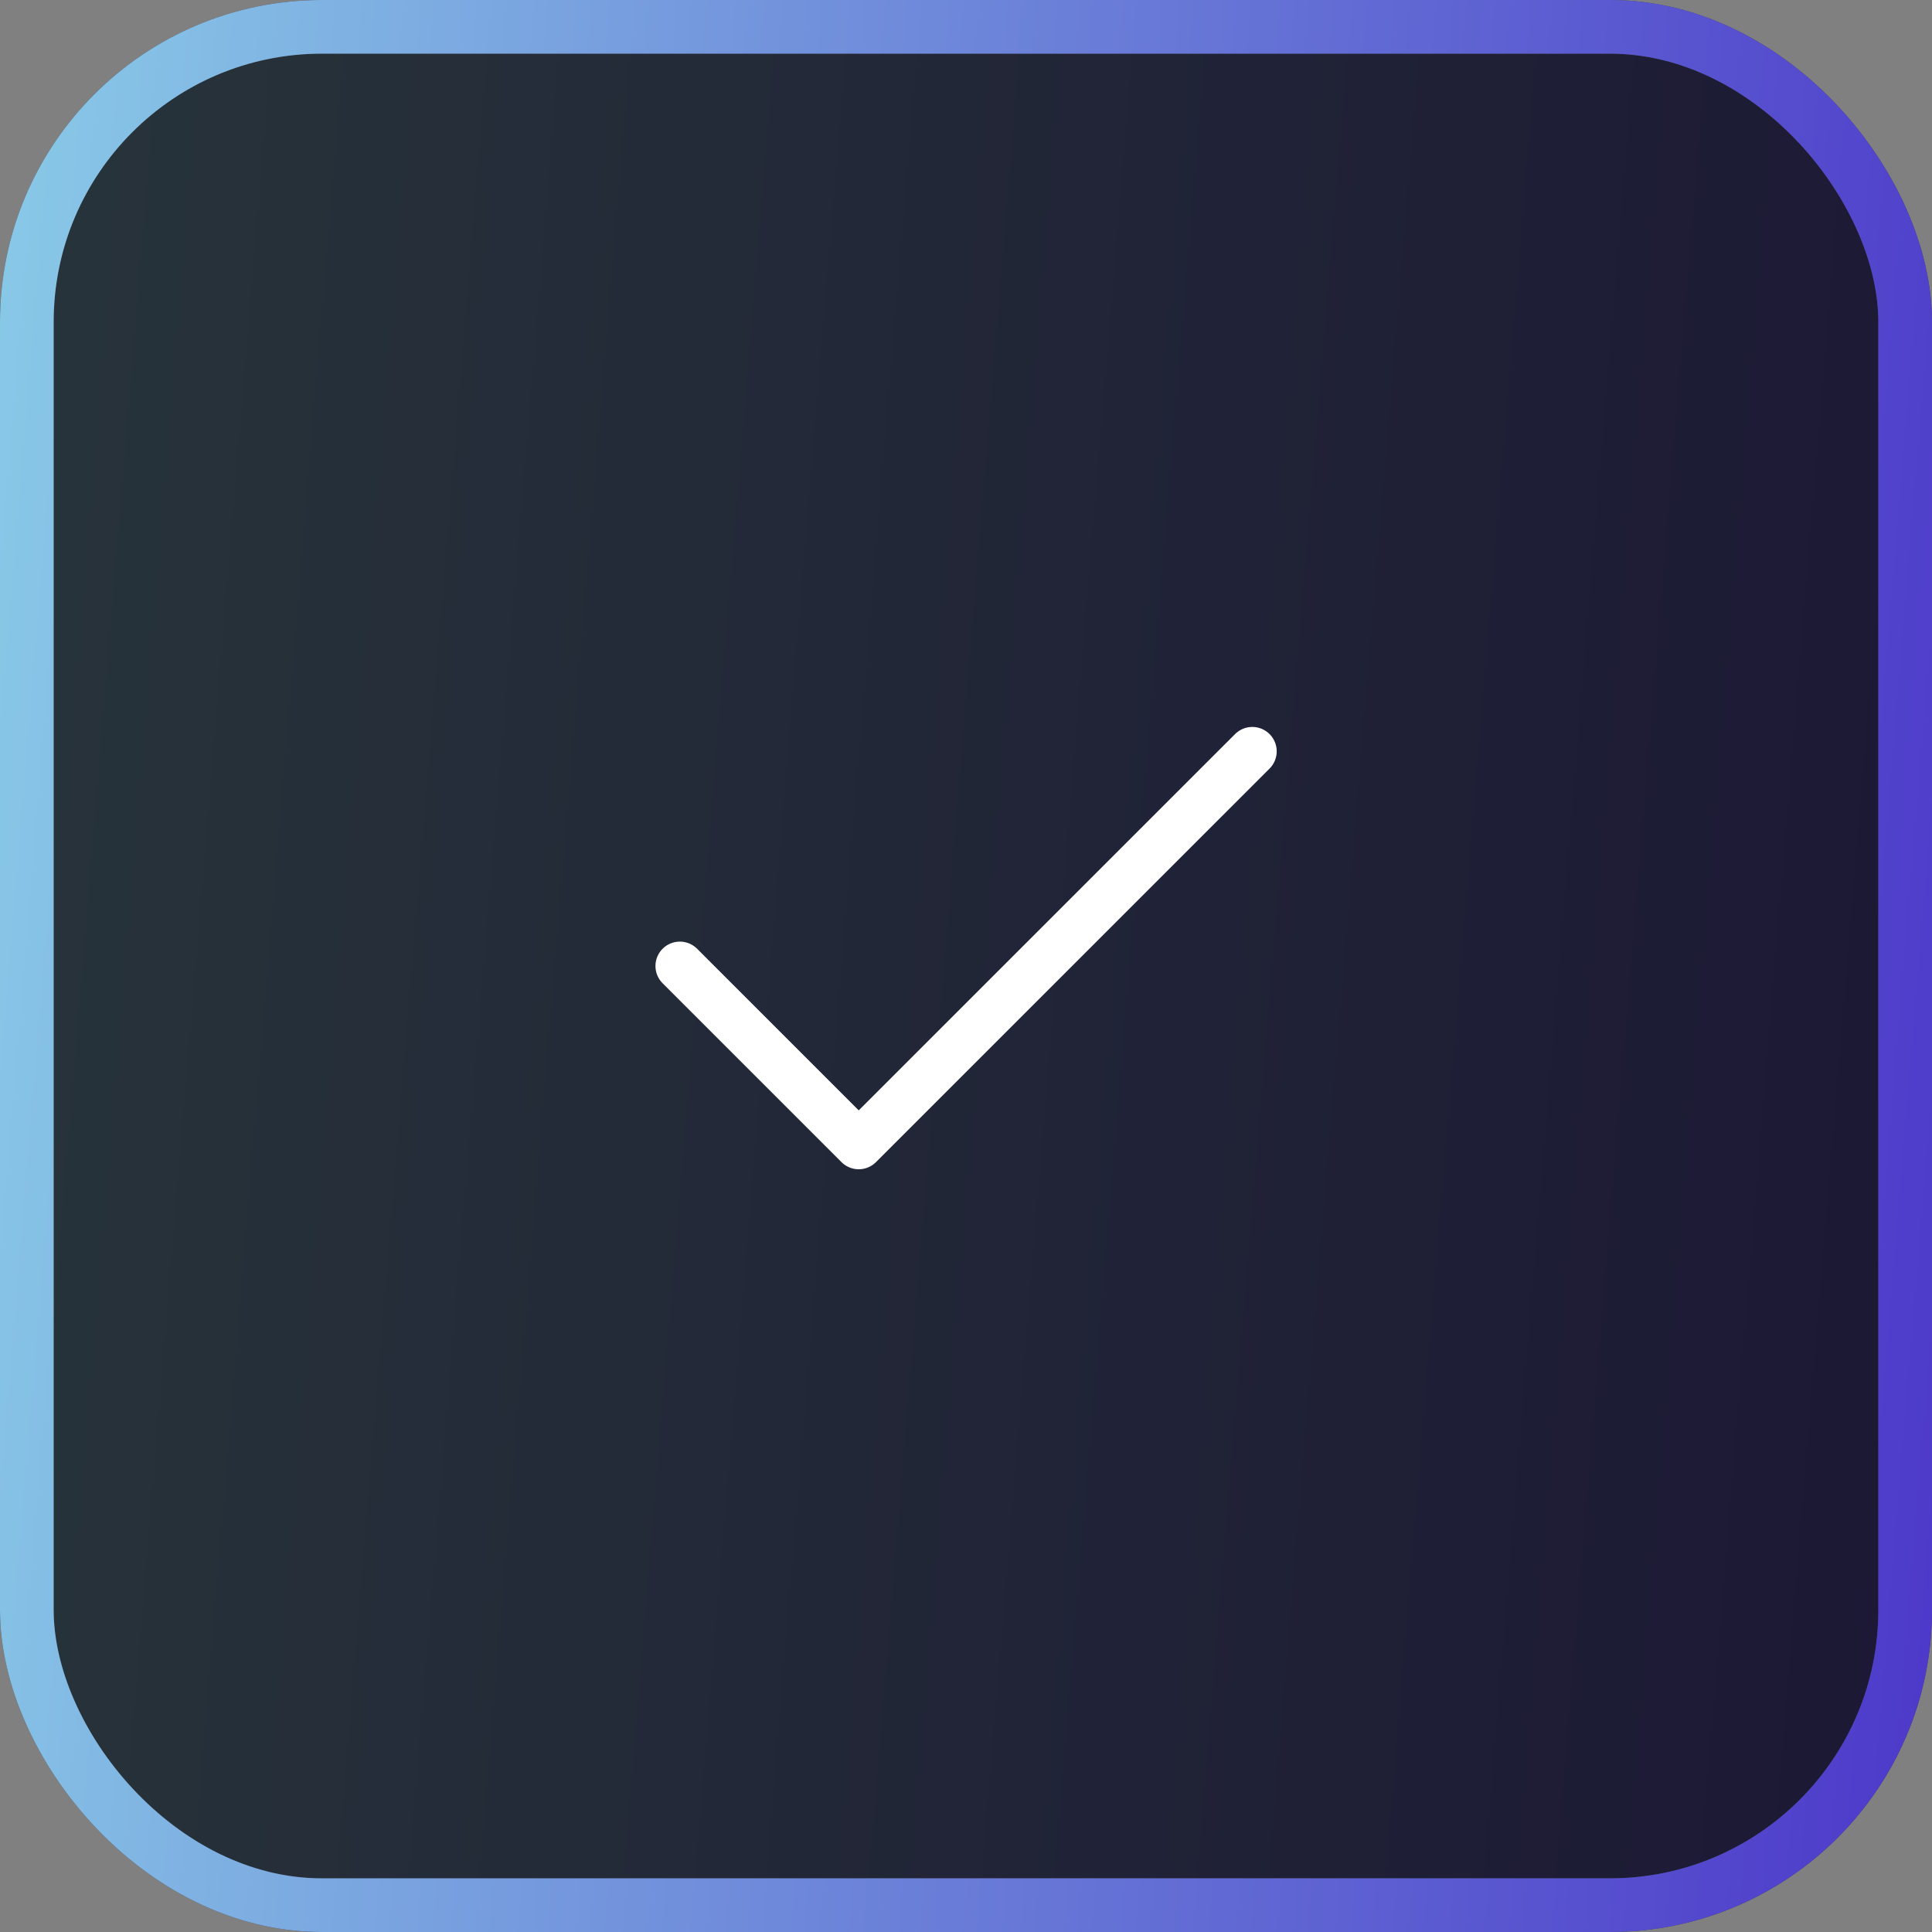
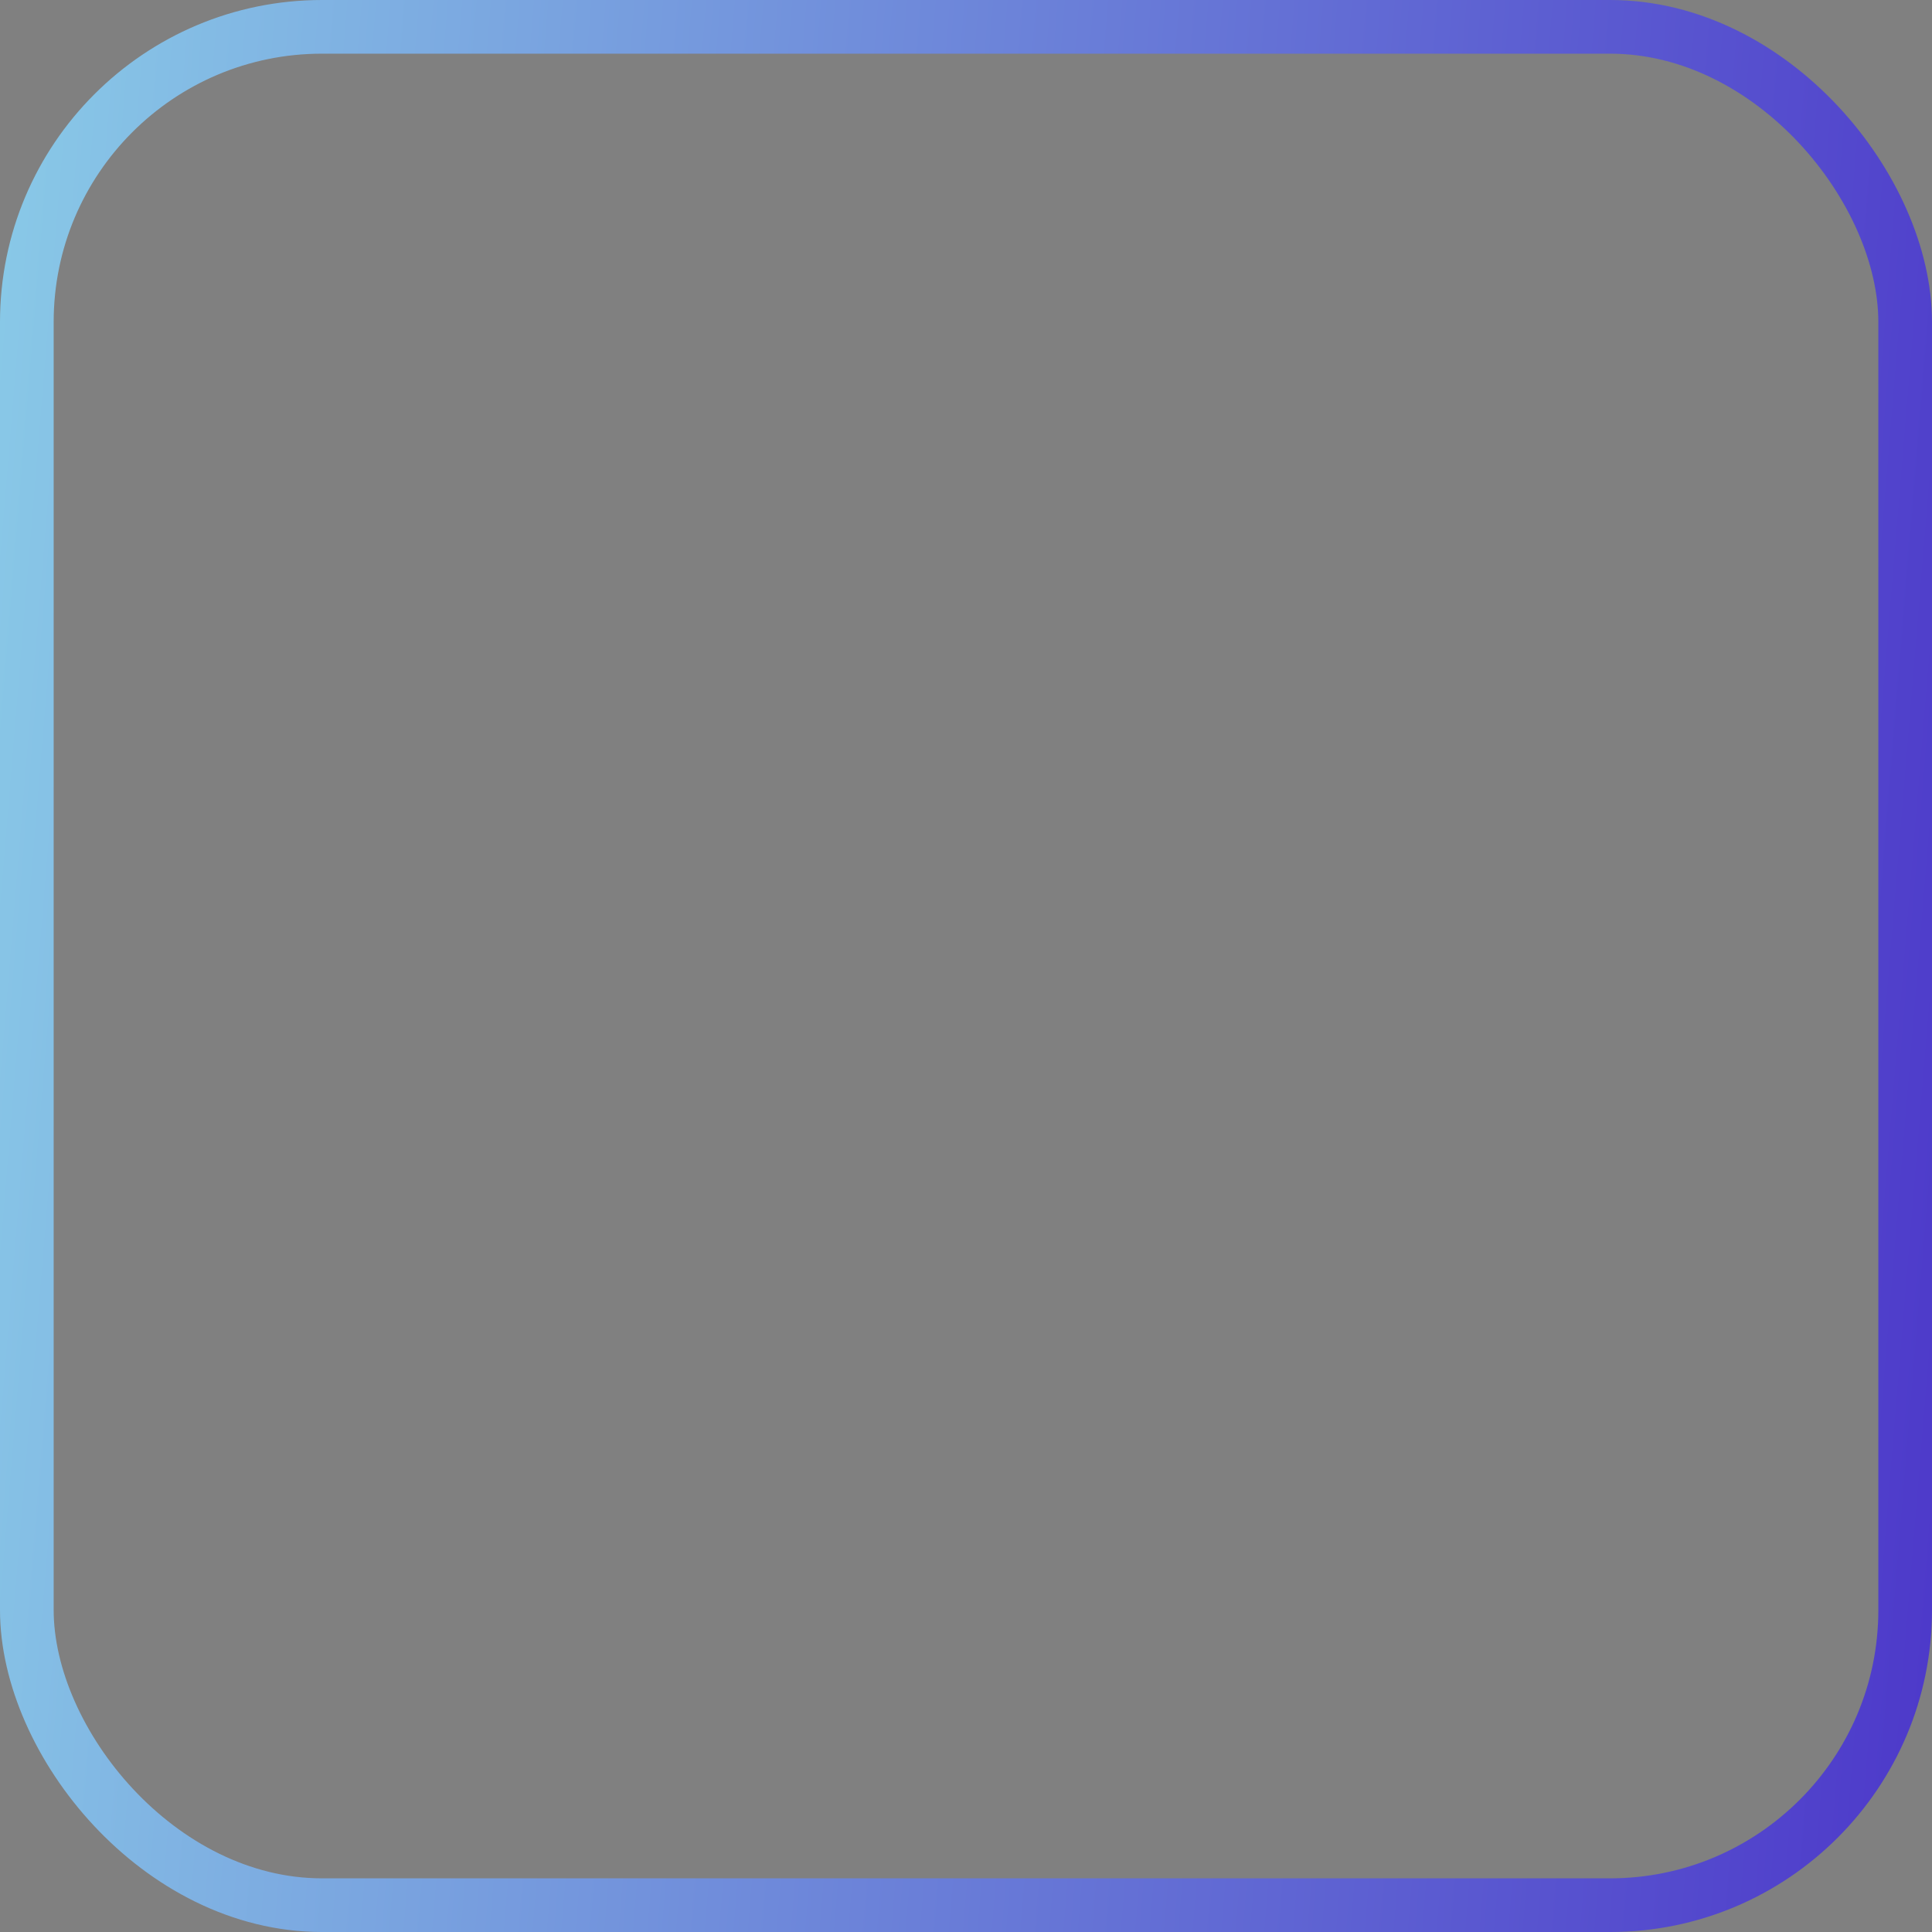
<svg xmlns="http://www.w3.org/2000/svg" width="36" height="36" viewBox="0 0 36 36" fill="none">
  <rect x="0" y="0" width="36" height="36" fill="#808080" stroke="none" />
-   <rect x="0.5" y="0.5" width="35" height="35" rx="5.5" fill="#0F0F0F" />
-   <rect x="0.5" y="0.5" width="35" height="35" rx="5.5" fill="url(#paint0_linear_10668_8568)" fill-opacity="0.2" />
-   <rect x="0.5" y="0.5" width="35" height="35" rx="5.5" stroke="#3F3F46" />
  <rect x="0.5" y="0.5" width="35" height="35" rx="5.5" stroke="url(#paint1_linear_10668_8568)" />
-   <path d="M23.335 14L16.001 21.333L12.668 18" stroke="white" stroke-width="0.909" stroke-linecap="round" stroke-linejoin="round" />
  <defs>
    <linearGradient id="paint0_linear_10668_8568" x1="-5.417" y1="-26.1" x2="51.962" y2="-21.365" gradientUnits="userSpaceOnUse">
      <stop stop-color="#95E6ED" />
      <stop offset="1" stop-color="#3B0EC1" />
    </linearGradient>
    <linearGradient id="paint1_linear_10668_8568" x1="-5.417" y1="-26.1" x2="51.962" y2="-21.365" gradientUnits="userSpaceOnUse">
      <stop stop-color="#95E6ED" />
      <stop offset="1" stop-color="#3B0EC1" />
    </linearGradient>
  </defs>
</svg>